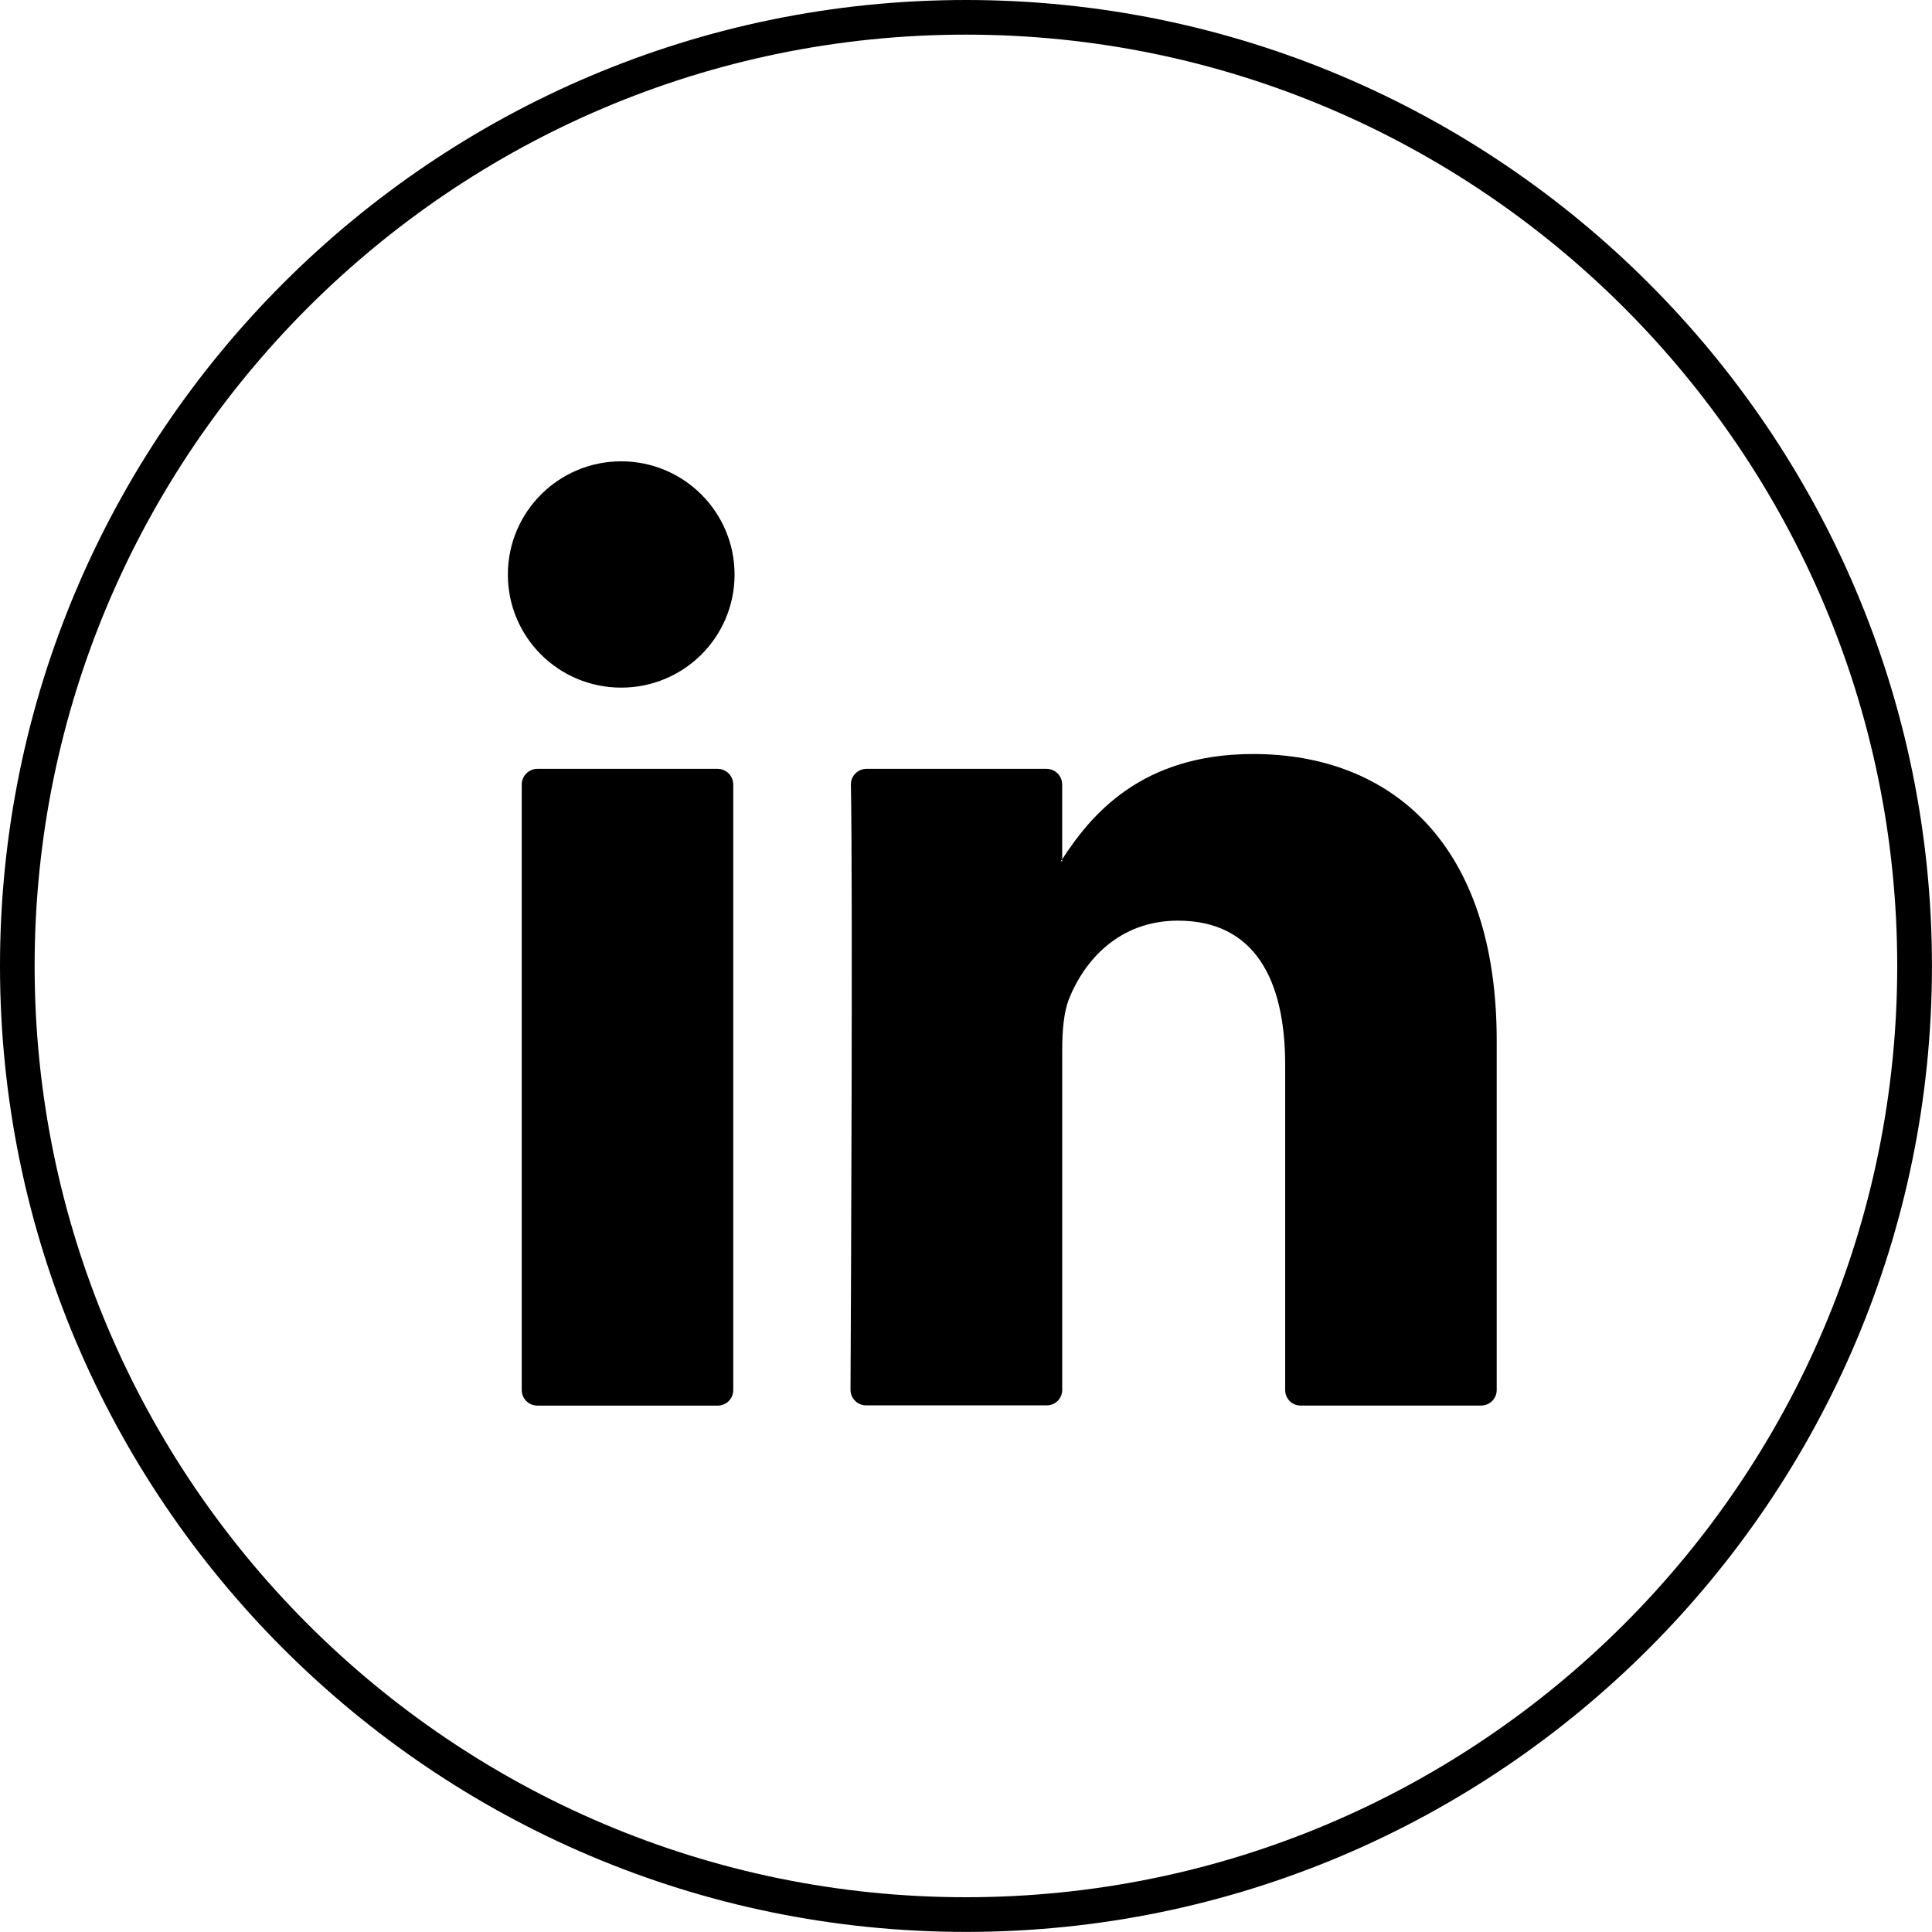
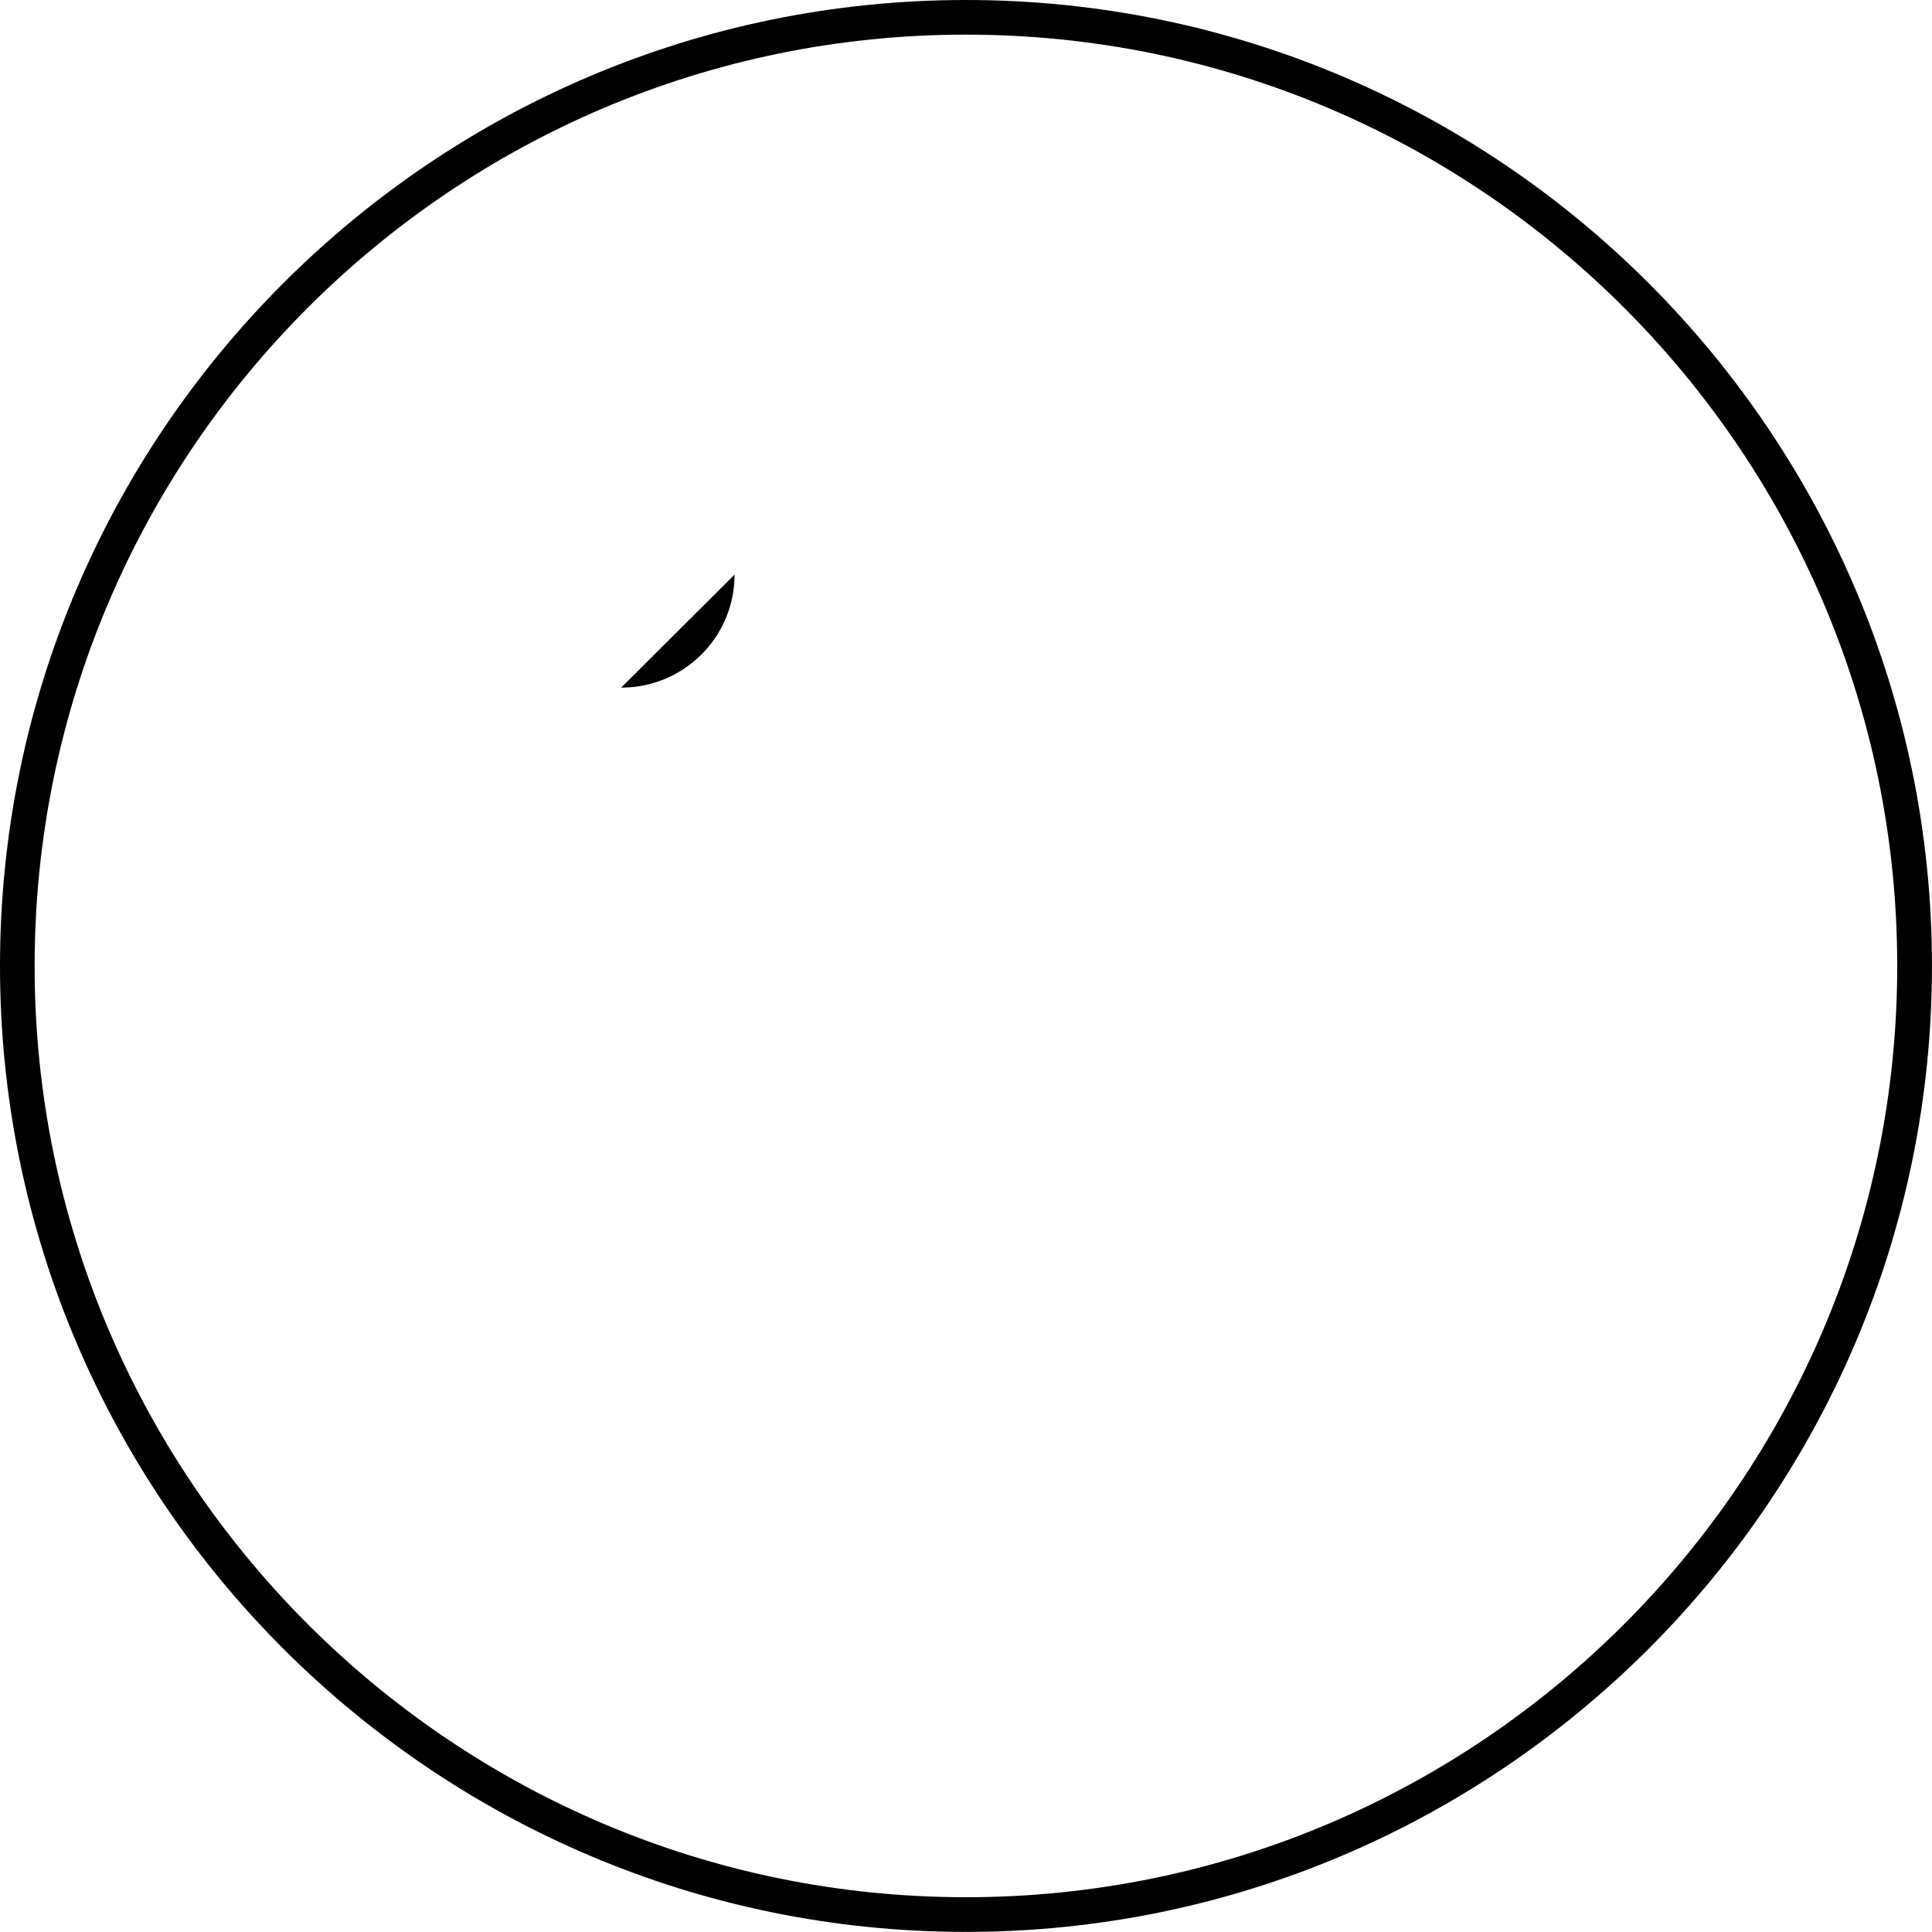
<svg xmlns="http://www.w3.org/2000/svg" enable-background="new 0 0 39.723 39.721" height="39.721" viewBox="0 0 39.723 39.721" width="39.723">
  <path d="m19.861 39.721c-10.951 0-19.861-8.908-19.861-19.86 0-10.953 8.91-19.861 19.861-19.861 10.952 0 19.861 8.908 19.861 19.861.001 10.952-8.909 19.86-19.861 19.86m0-39.009c-10.556 0-19.149 8.591-19.149 19.149s8.593 19.147 19.149 19.147c10.558 0 19.147-8.591 19.147-19.147s-8.589-19.149-19.147-19.149" />
-   <path d="m30.773 21.391v7.188c0 .18-.145.32-.324.32h-3.705c-.181 0-.32-.141-.32-.32v-6.681c0-1.759-.63-2.969-2.205-2.969-1.202 0-1.916.809-2.234 1.595-.114.278-.145.668-.145 1.061v6.99c0 .18-.142.32-.319.32h-3.712c-.177 0-.322-.141-.322-.32.01-1.778.048-10.413.008-12.442-.004-.18.143-.325.322-.325h3.699c.182 0 .323.145.323.325v1.534c-.008.011-.021.027-.029.038h.029v-.038c.581-.893 1.609-2.164 3.926-2.164 2.86 0 5.008 1.87 5.008 5.888m-19.724 7.509h3.705c.181 0 .322-.141.322-.32v-12.447c0-.18-.141-.325-.322-.325h-3.705c-.177 0-.322.145-.322.325v12.447c0 .179.145.32.322.32" />
-   <path d="m15.103 11.814c0 1.286-1.043 2.324-2.331 2.324s-2.33-1.038-2.33-2.324 1.042-2.329 2.33-2.329 2.331 1.043 2.331 2.329" />
+   <path d="m15.103 11.814c0 1.286-1.043 2.324-2.331 2.324" />
</svg>